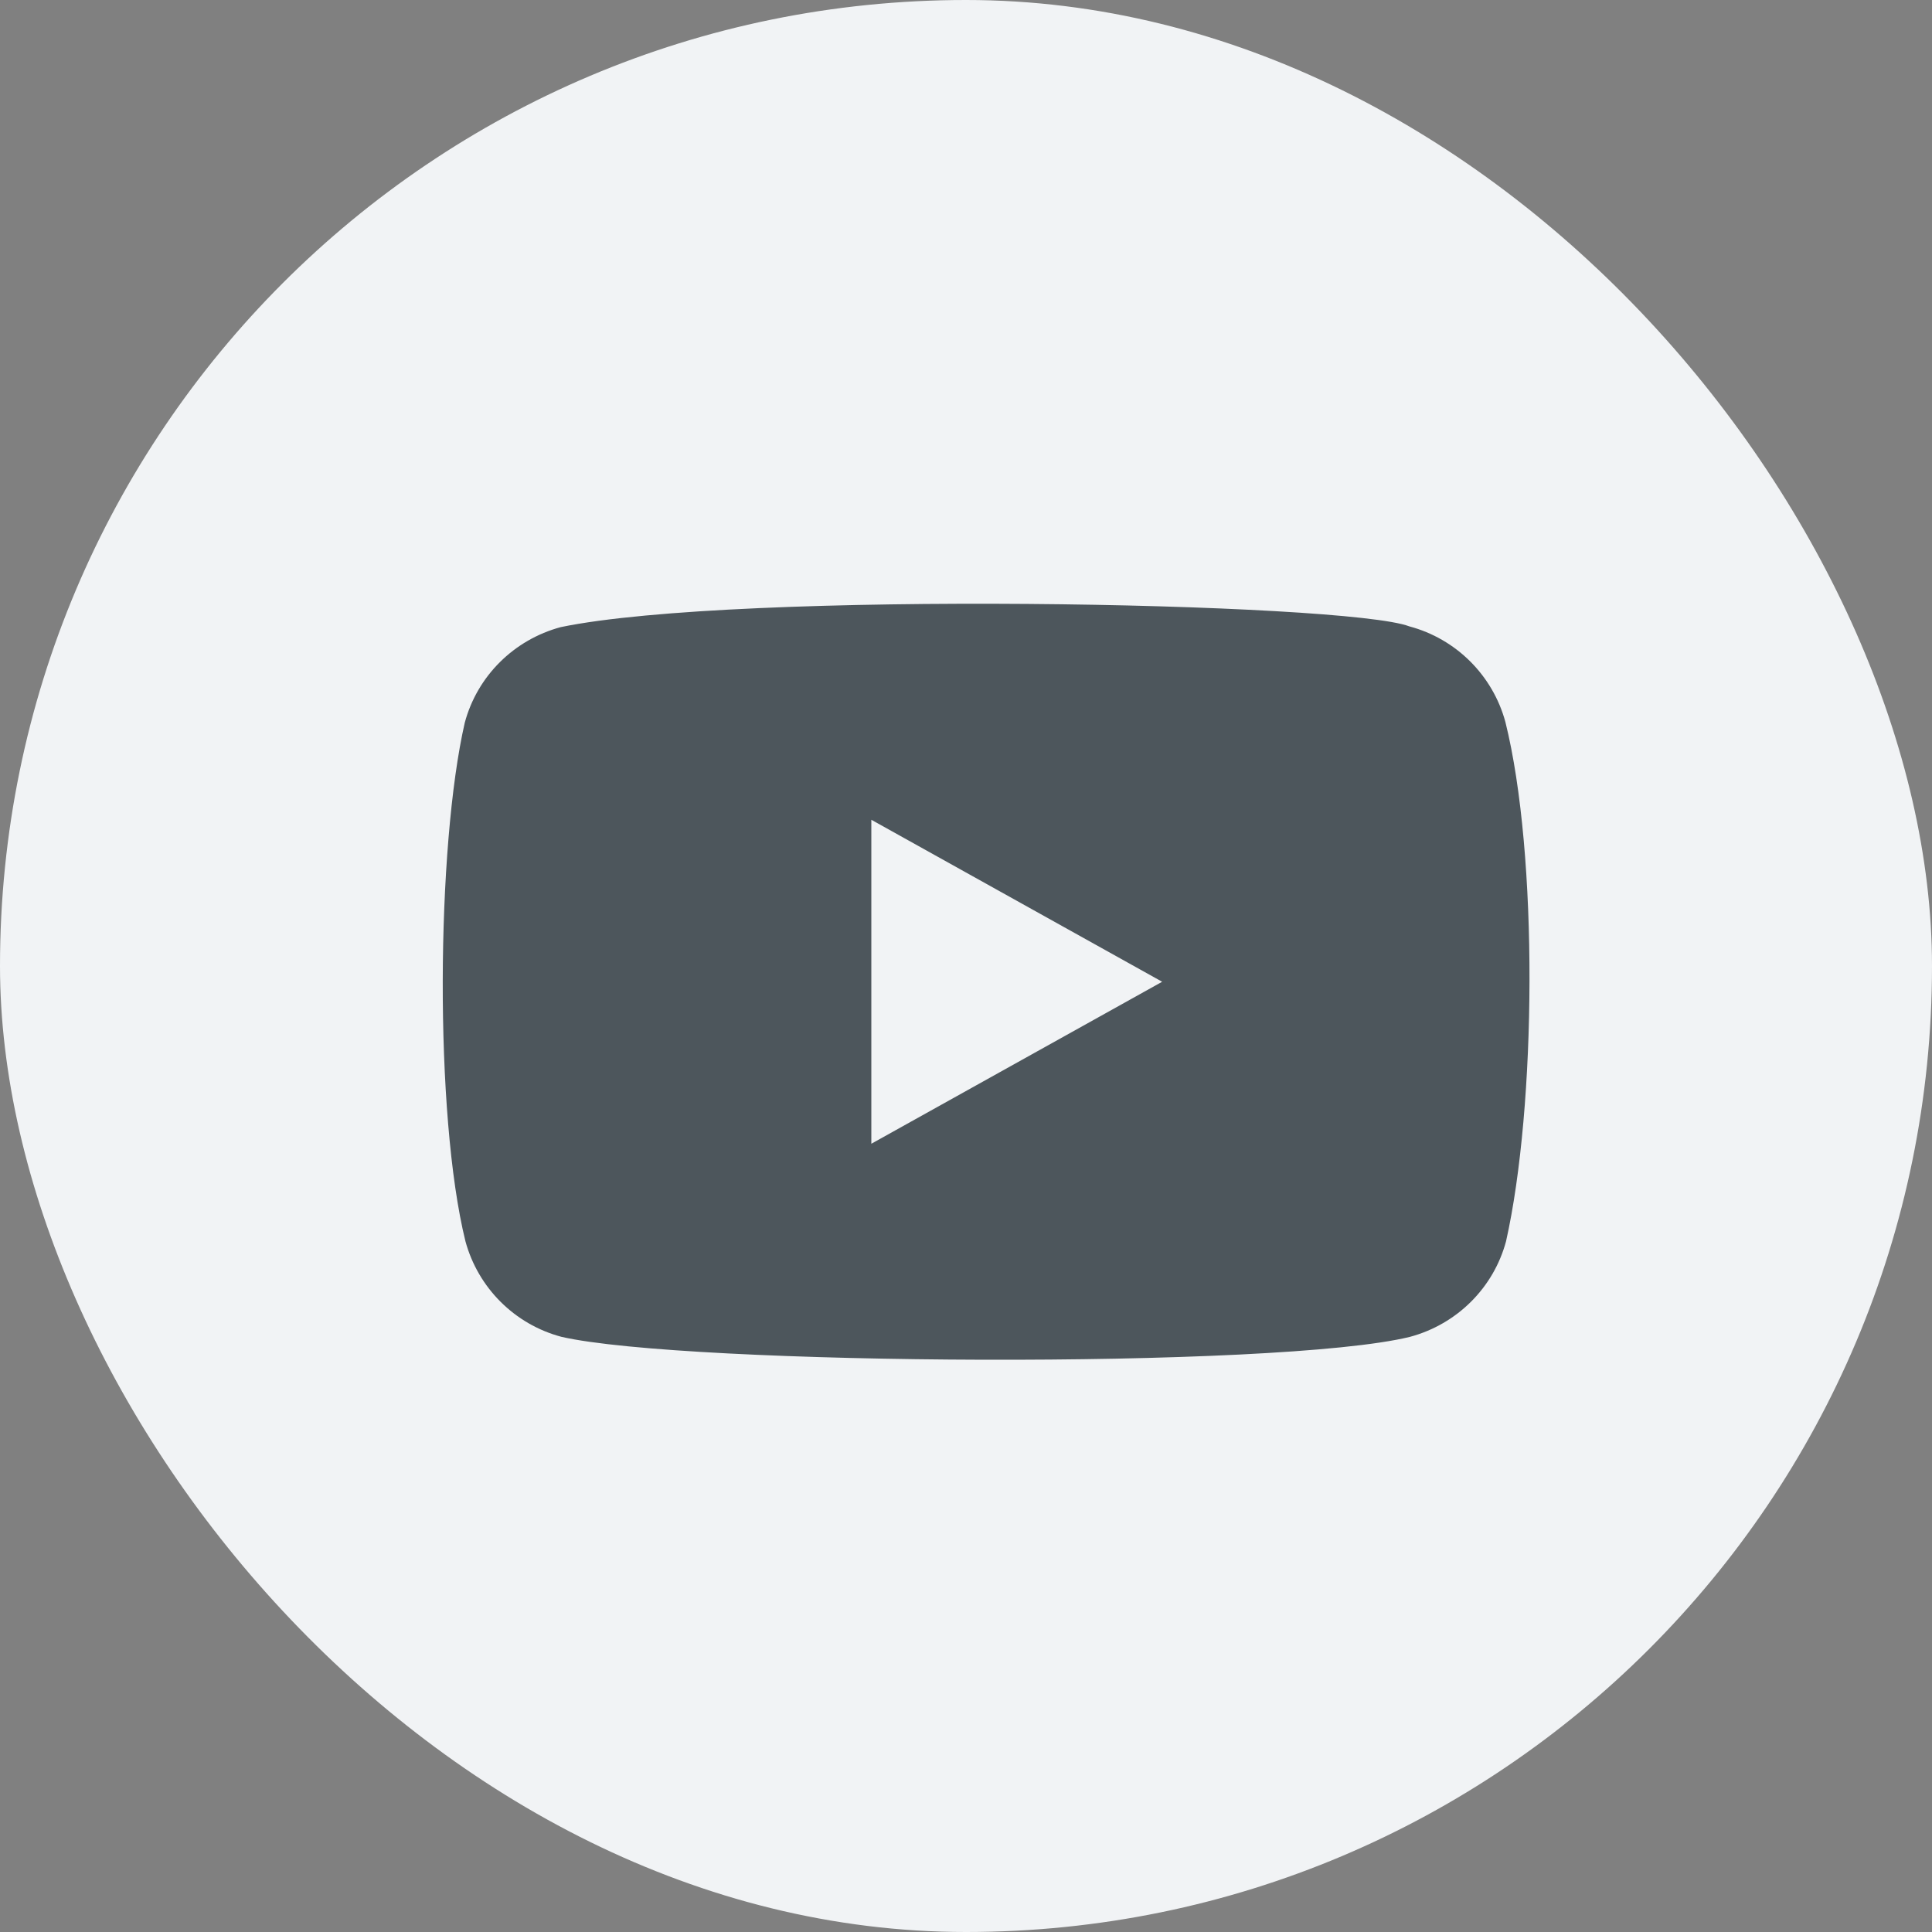
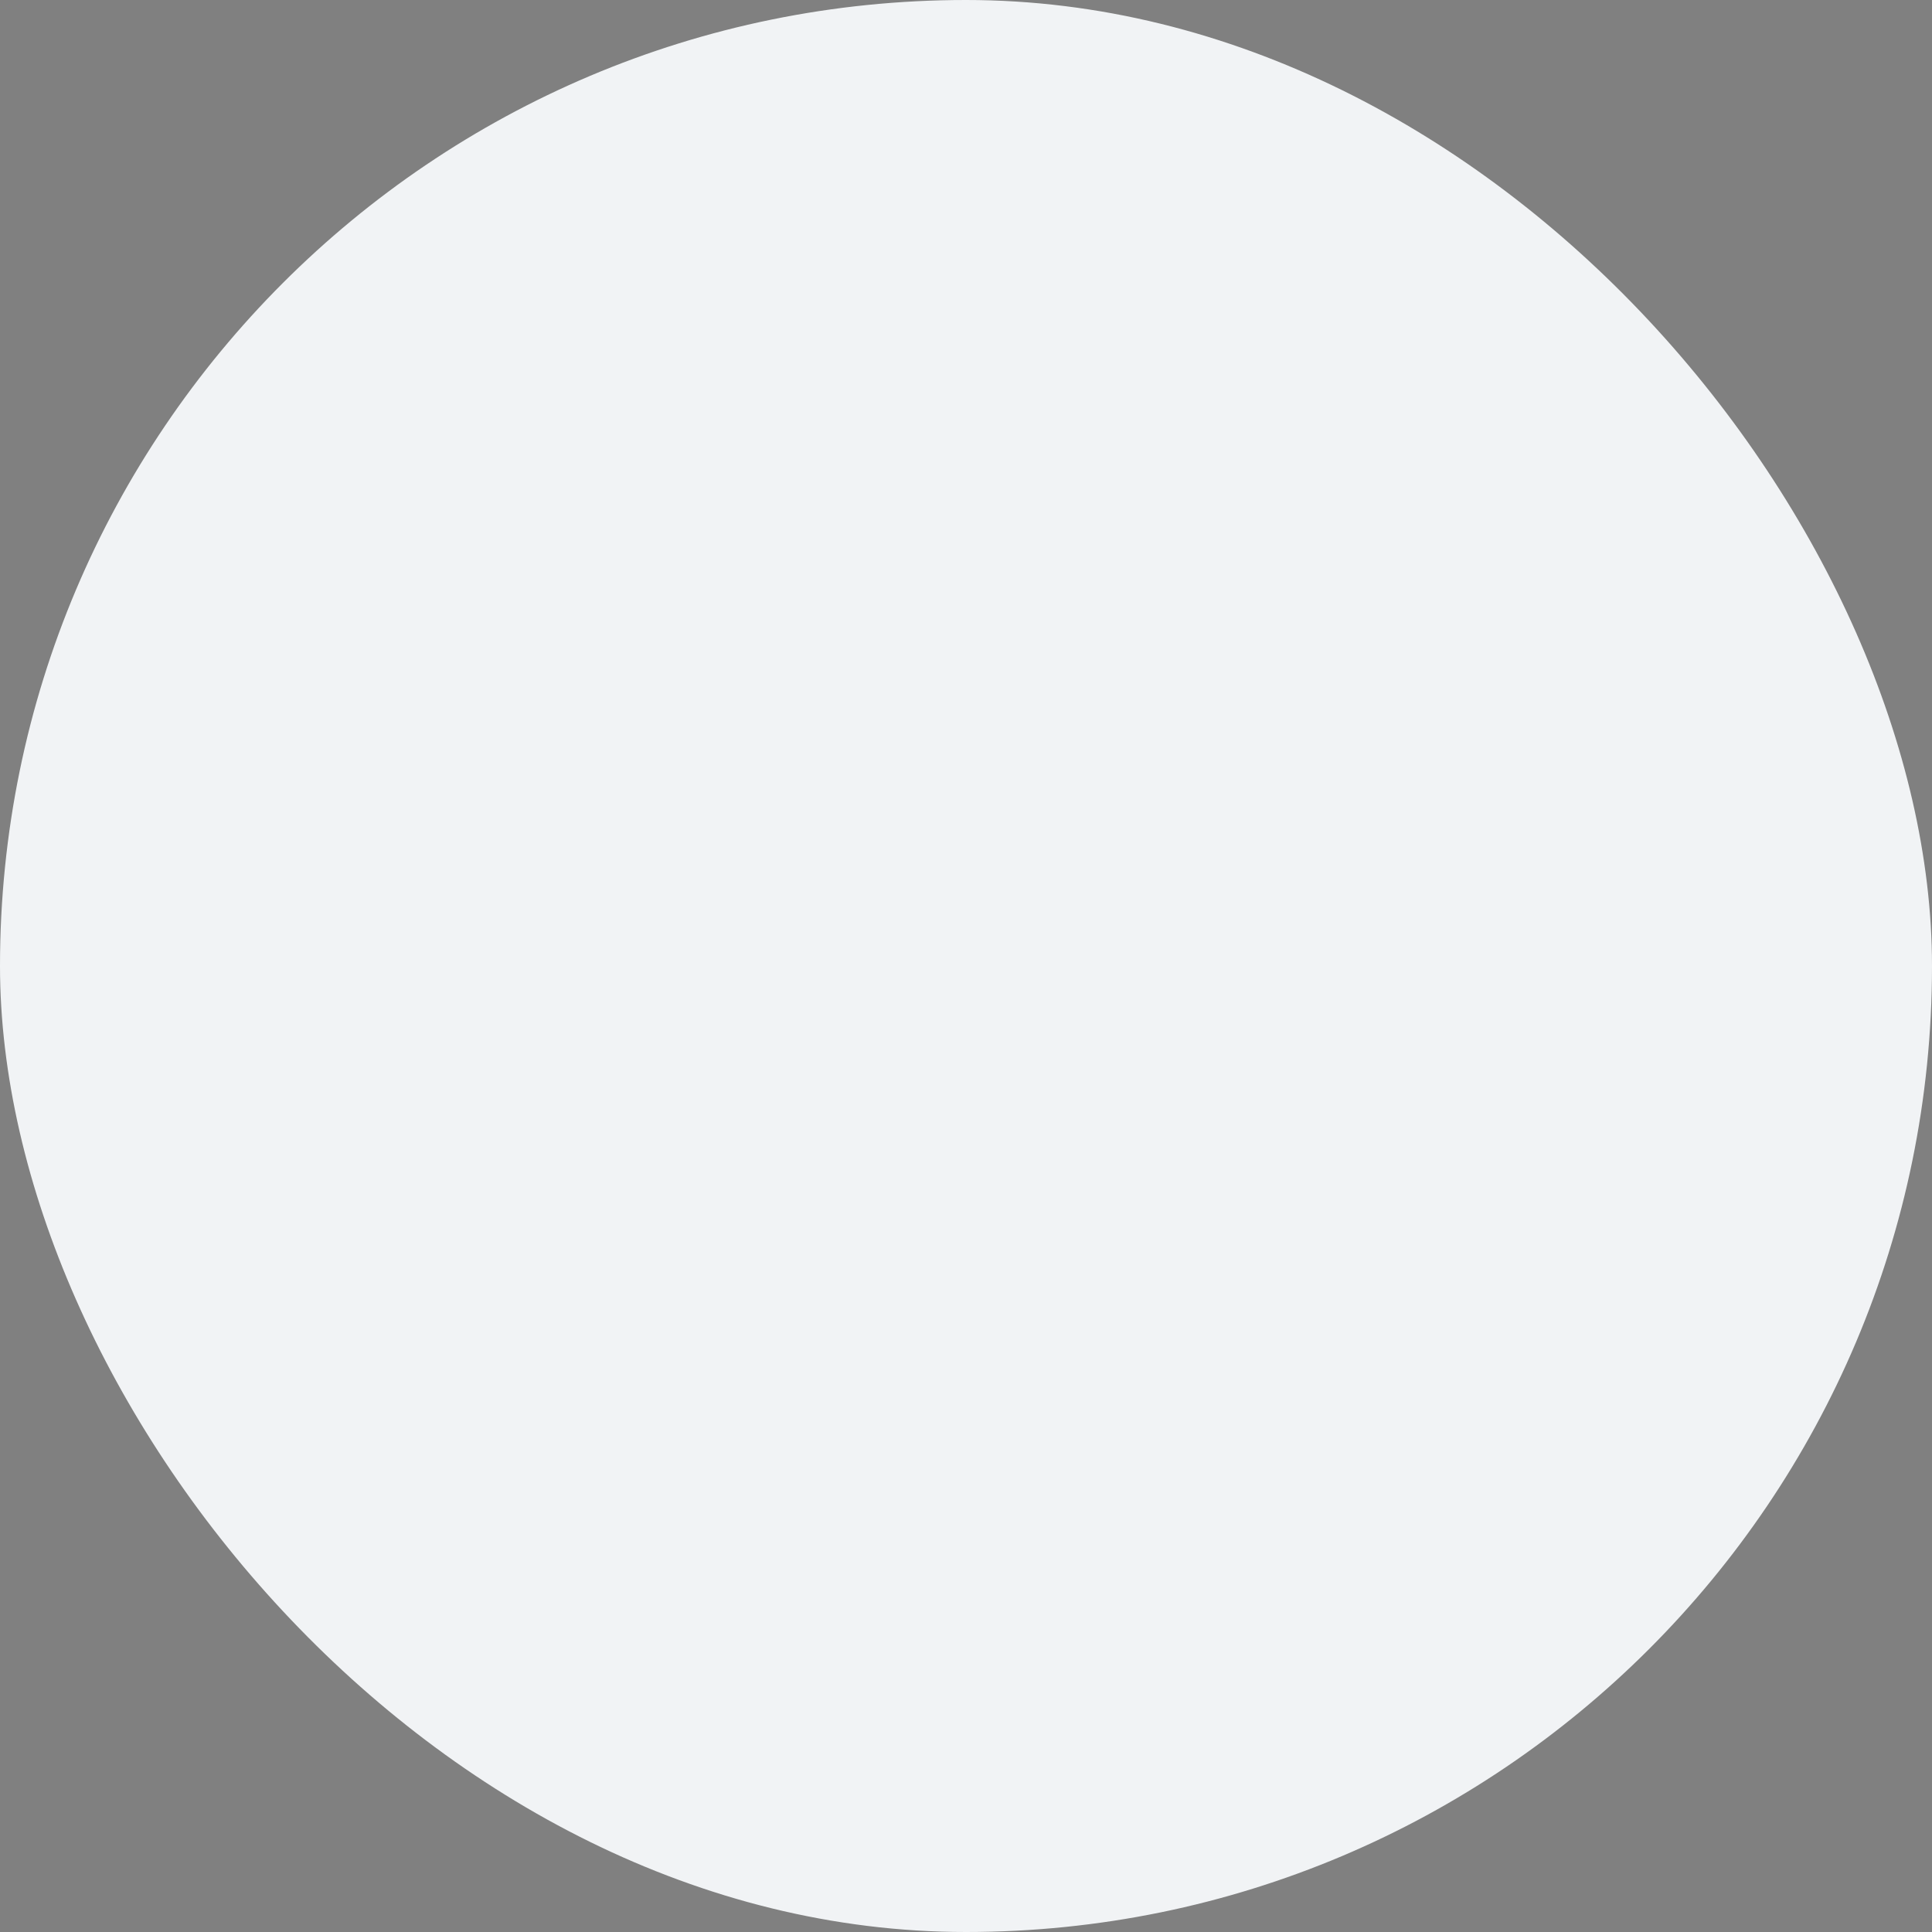
<svg xmlns="http://www.w3.org/2000/svg" width="32" height="32" viewBox="0 0 32 32" fill="none">
  <rect x="0" y="0" width="32" height="32" fill="#808080" stroke="none" />
  <rect width="32" height="32" rx="16" fill="#F1F3F5" />
-   <path fill-rule="evenodd" clip-rule="evenodd" d="M23.344 10.375C24.119 10.582 24.724 11.186 24.934 11.958C25.482 14.16 25.447 18.323 24.945 20.559C24.738 21.331 24.131 21.933 23.355 22.142C21.166 22.681 11.362 22.615 9.299 22.142C8.524 21.936 7.919 21.331 7.709 20.559C7.192 18.461 7.228 14.022 7.698 11.97C7.905 11.198 8.512 10.596 9.288 10.387C12.214 9.779 22.302 9.975 23.344 10.375ZM14.432 13.578L19.249 16.261L14.432 18.944V13.578Z" fill="#4D565C" />
</svg>